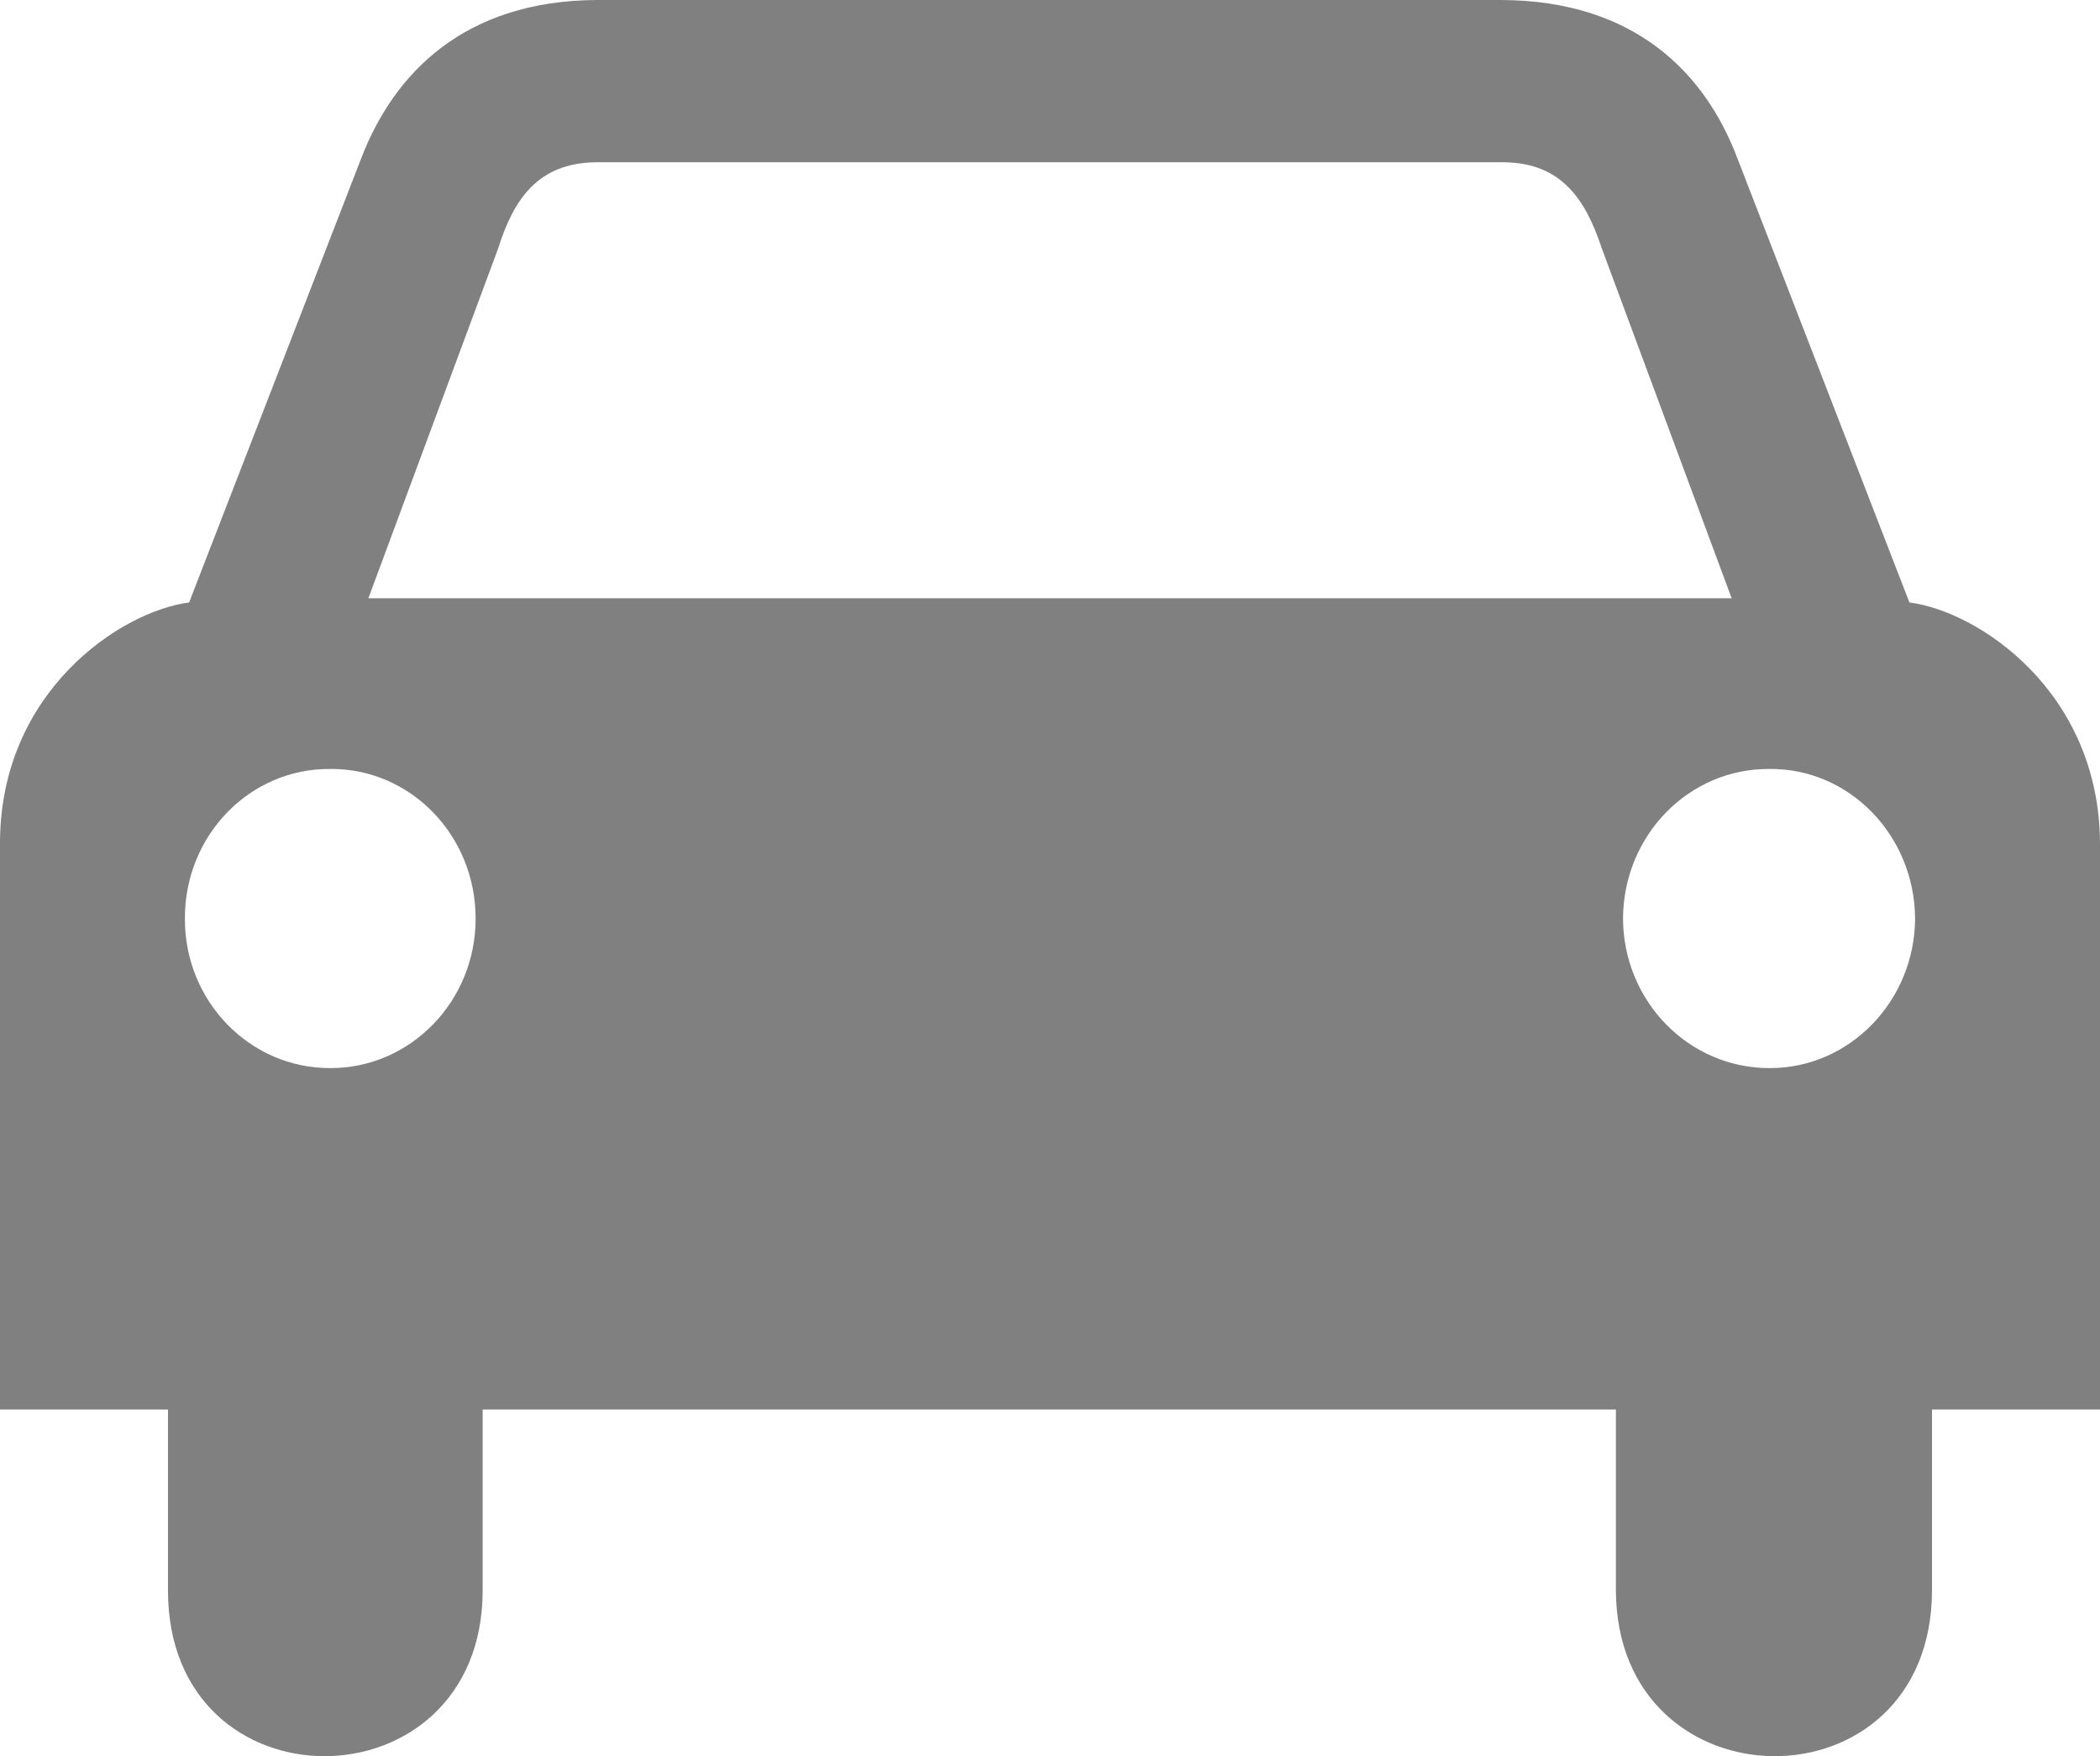
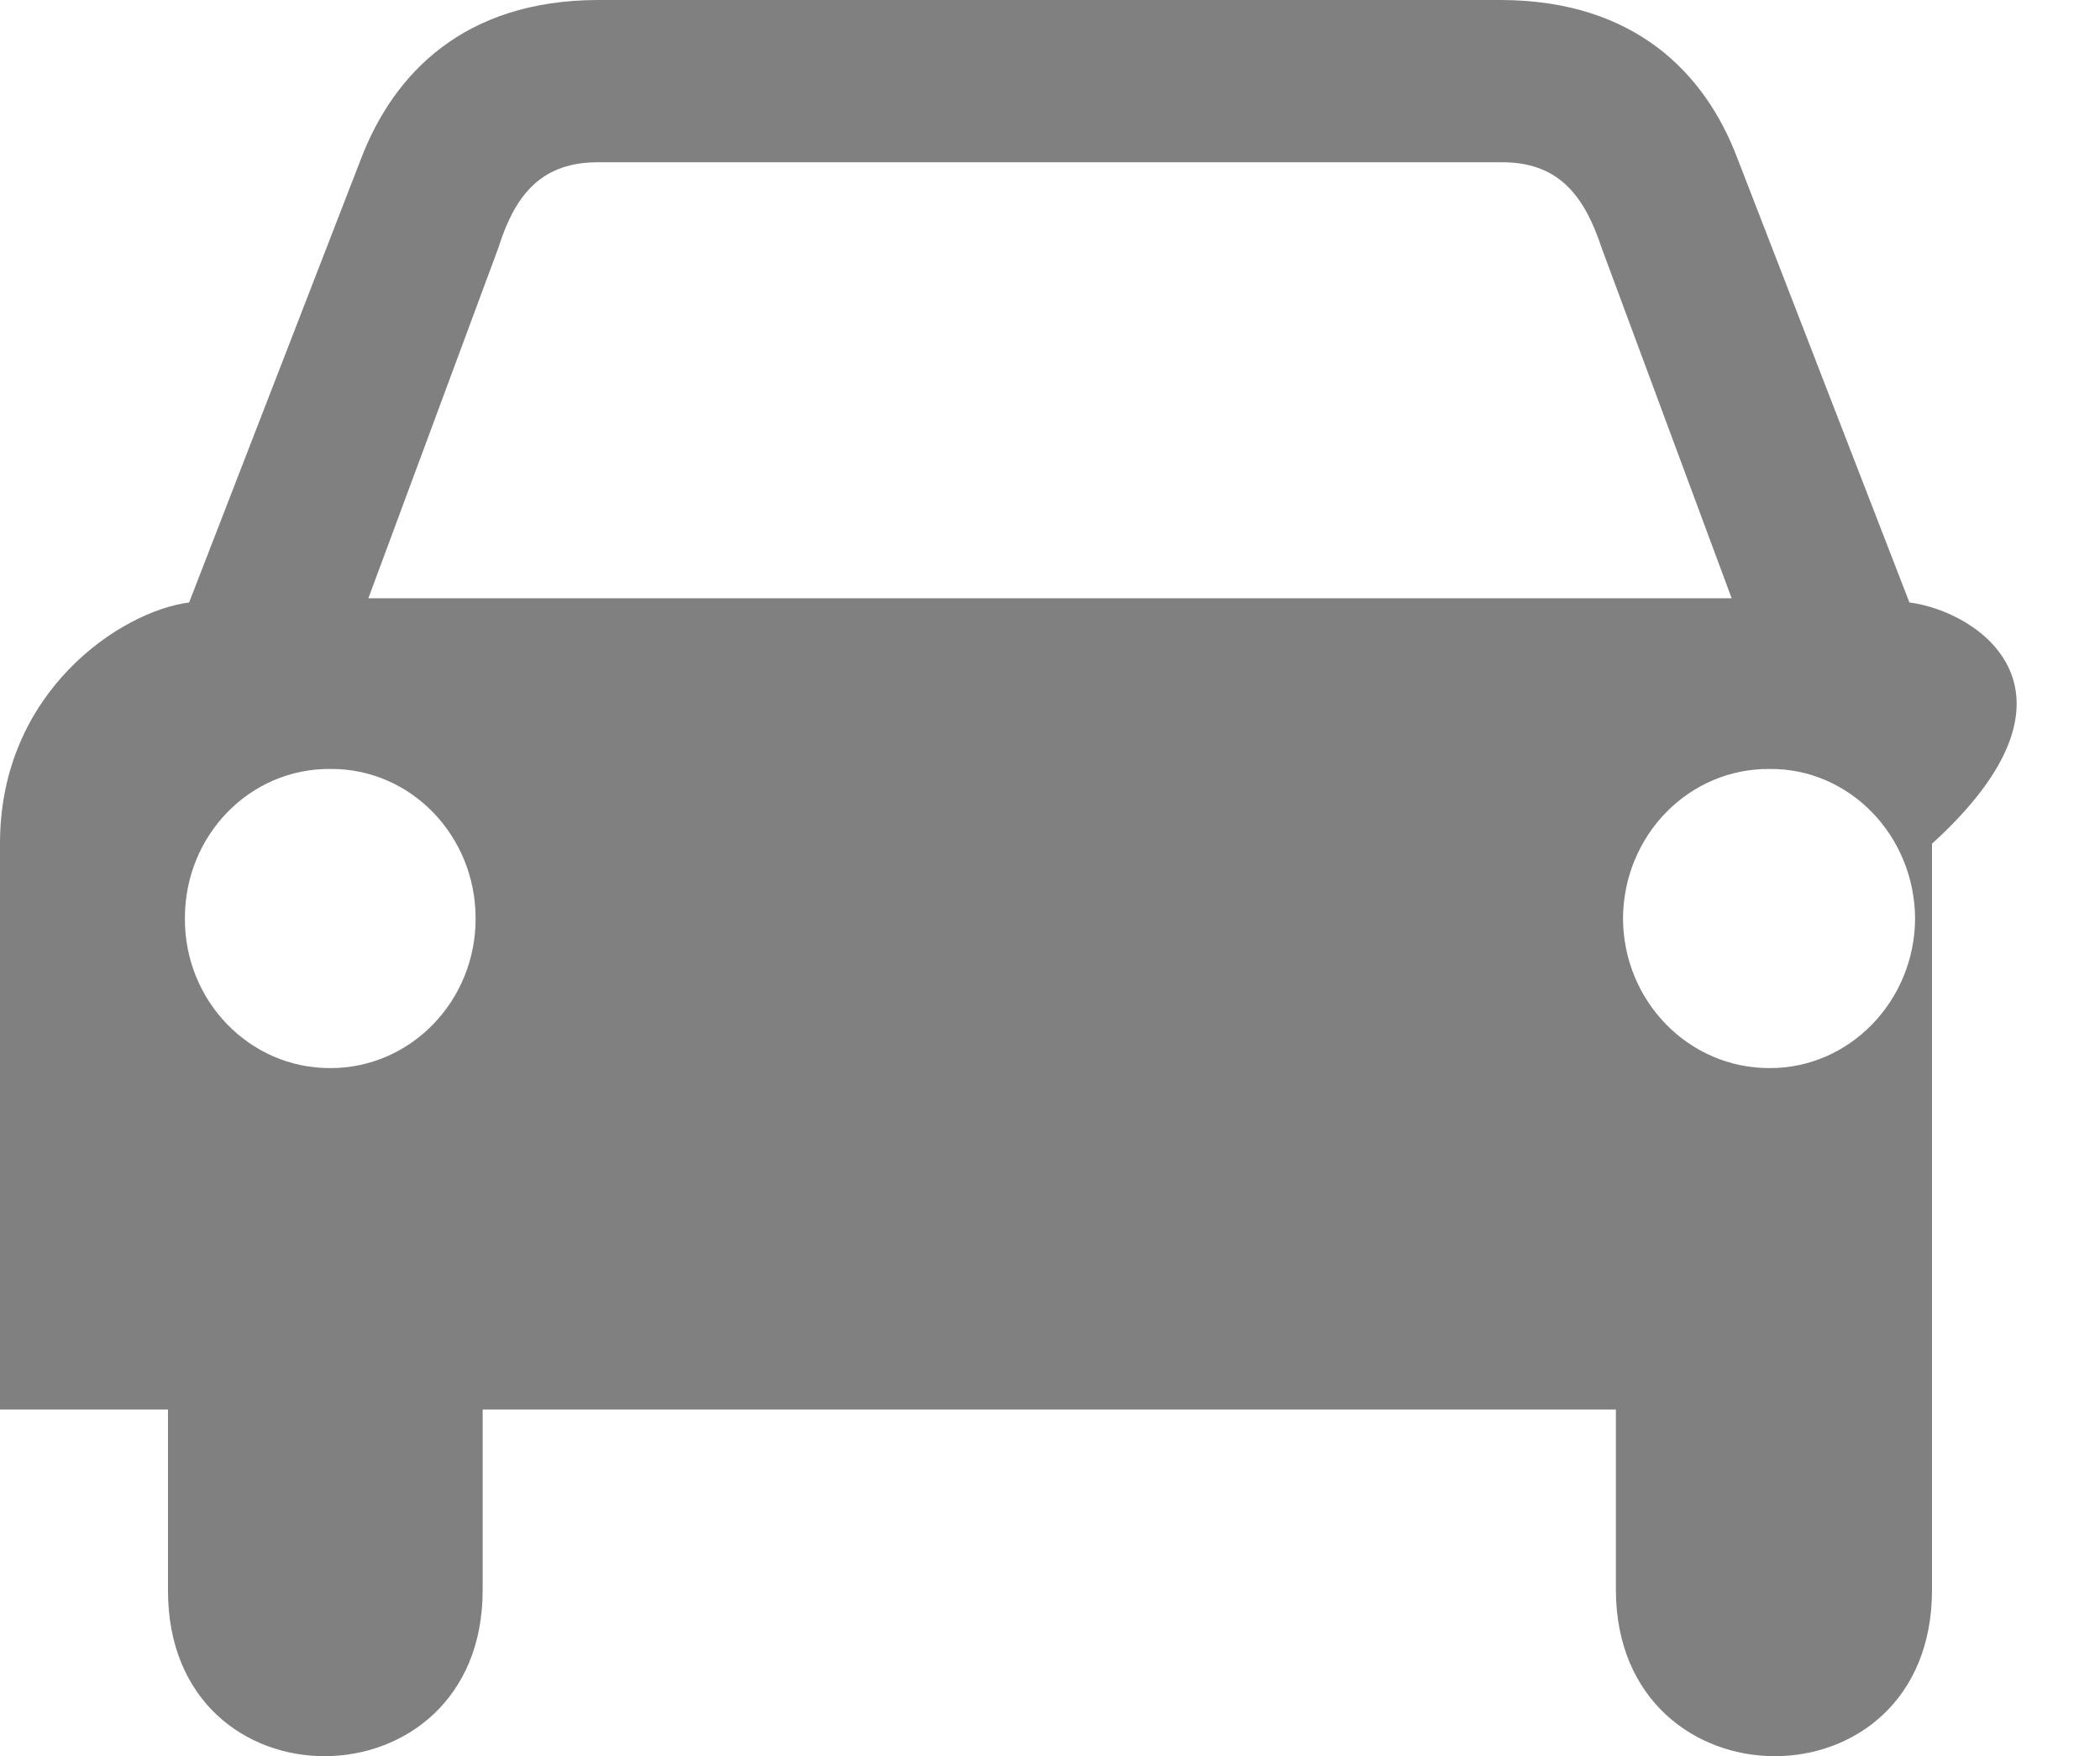
<svg xmlns="http://www.w3.org/2000/svg" version="1.1" id="Layer_1" x="0px" y="0px" width="100px" height="83.648px" viewBox="0 0 100 83.648" enable-background="new 0 0 100 83.648" xml:space="preserve">
-   <path fill="#808080" d="M15.727,43.753" />
-   <path fill="#808080" d="M90.925,28.696L82.729,7.529C81.195,3.477,77.846,0.029,71.505,0h-11.56H40.188H28.427  c-6.311,0.029-9.661,3.478-11.222,7.529L9.006,28.696C5.751,29.116-0.01,32.941,0,40.187v26.951h7.999v8.603  c-0.02,10.606,14.989,10.48,14.985,0v-8.603H50h26.947v8.603c0.033,10.48,15.043,10.606,15.053,0v-8.603h8V40.187  C99.975,32.941,94.21,29.116,90.925,28.696z M15.727,50.874c-3.834,0.012-6.938-3.187-6.922-7.12  c-0.016-3.96,3.088-7.16,6.922-7.128c3.822-0.032,6.926,3.168,6.921,7.128C22.653,47.687,19.548,50.884,15.727,50.874z M50,28.497  h-0.067H17.541l6.182-16.668c0.746-2.366,1.904-4.059,4.639-4.1h21.571H50h21.641c2.692,0.041,3.854,1.732,4.635,4.1l6.184,16.668  H50z M84.273,50.874c-3.86,0.012-6.967-3.187-6.987-7.12c0.021-3.96,3.127-7.16,6.987-7.128c3.795-0.032,6.898,3.168,6.922,7.128  C91.172,47.687,88.068,50.884,84.273,50.874z" />
-   <path fill="#808080" d="M84.273,43.753" />
+   <path fill="#808080" d="M90.925,28.696L82.729,7.529C81.195,3.477,77.846,0.029,71.505,0h-11.56H40.188H28.427  c-6.311,0.029-9.661,3.478-11.222,7.529L9.006,28.696C5.751,29.116-0.01,32.941,0,40.187v26.951h7.999v8.603  c-0.02,10.606,14.989,10.48,14.985,0v-8.603H50h26.947v8.603c0.033,10.48,15.043,10.606,15.053,0v-8.603V40.187  C99.975,32.941,94.21,29.116,90.925,28.696z M15.727,50.874c-3.834,0.012-6.938-3.187-6.922-7.12  c-0.016-3.96,3.088-7.16,6.922-7.128c3.822-0.032,6.926,3.168,6.921,7.128C22.653,47.687,19.548,50.884,15.727,50.874z M50,28.497  h-0.067H17.541l6.182-16.668c0.746-2.366,1.904-4.059,4.639-4.1h21.571H50h21.641c2.692,0.041,3.854,1.732,4.635,4.1l6.184,16.668  H50z M84.273,50.874c-3.86,0.012-6.967-3.187-6.987-7.12c0.021-3.96,3.127-7.16,6.987-7.128c3.795-0.032,6.898,3.168,6.922,7.128  C91.172,47.687,88.068,50.884,84.273,50.874z" />
</svg>